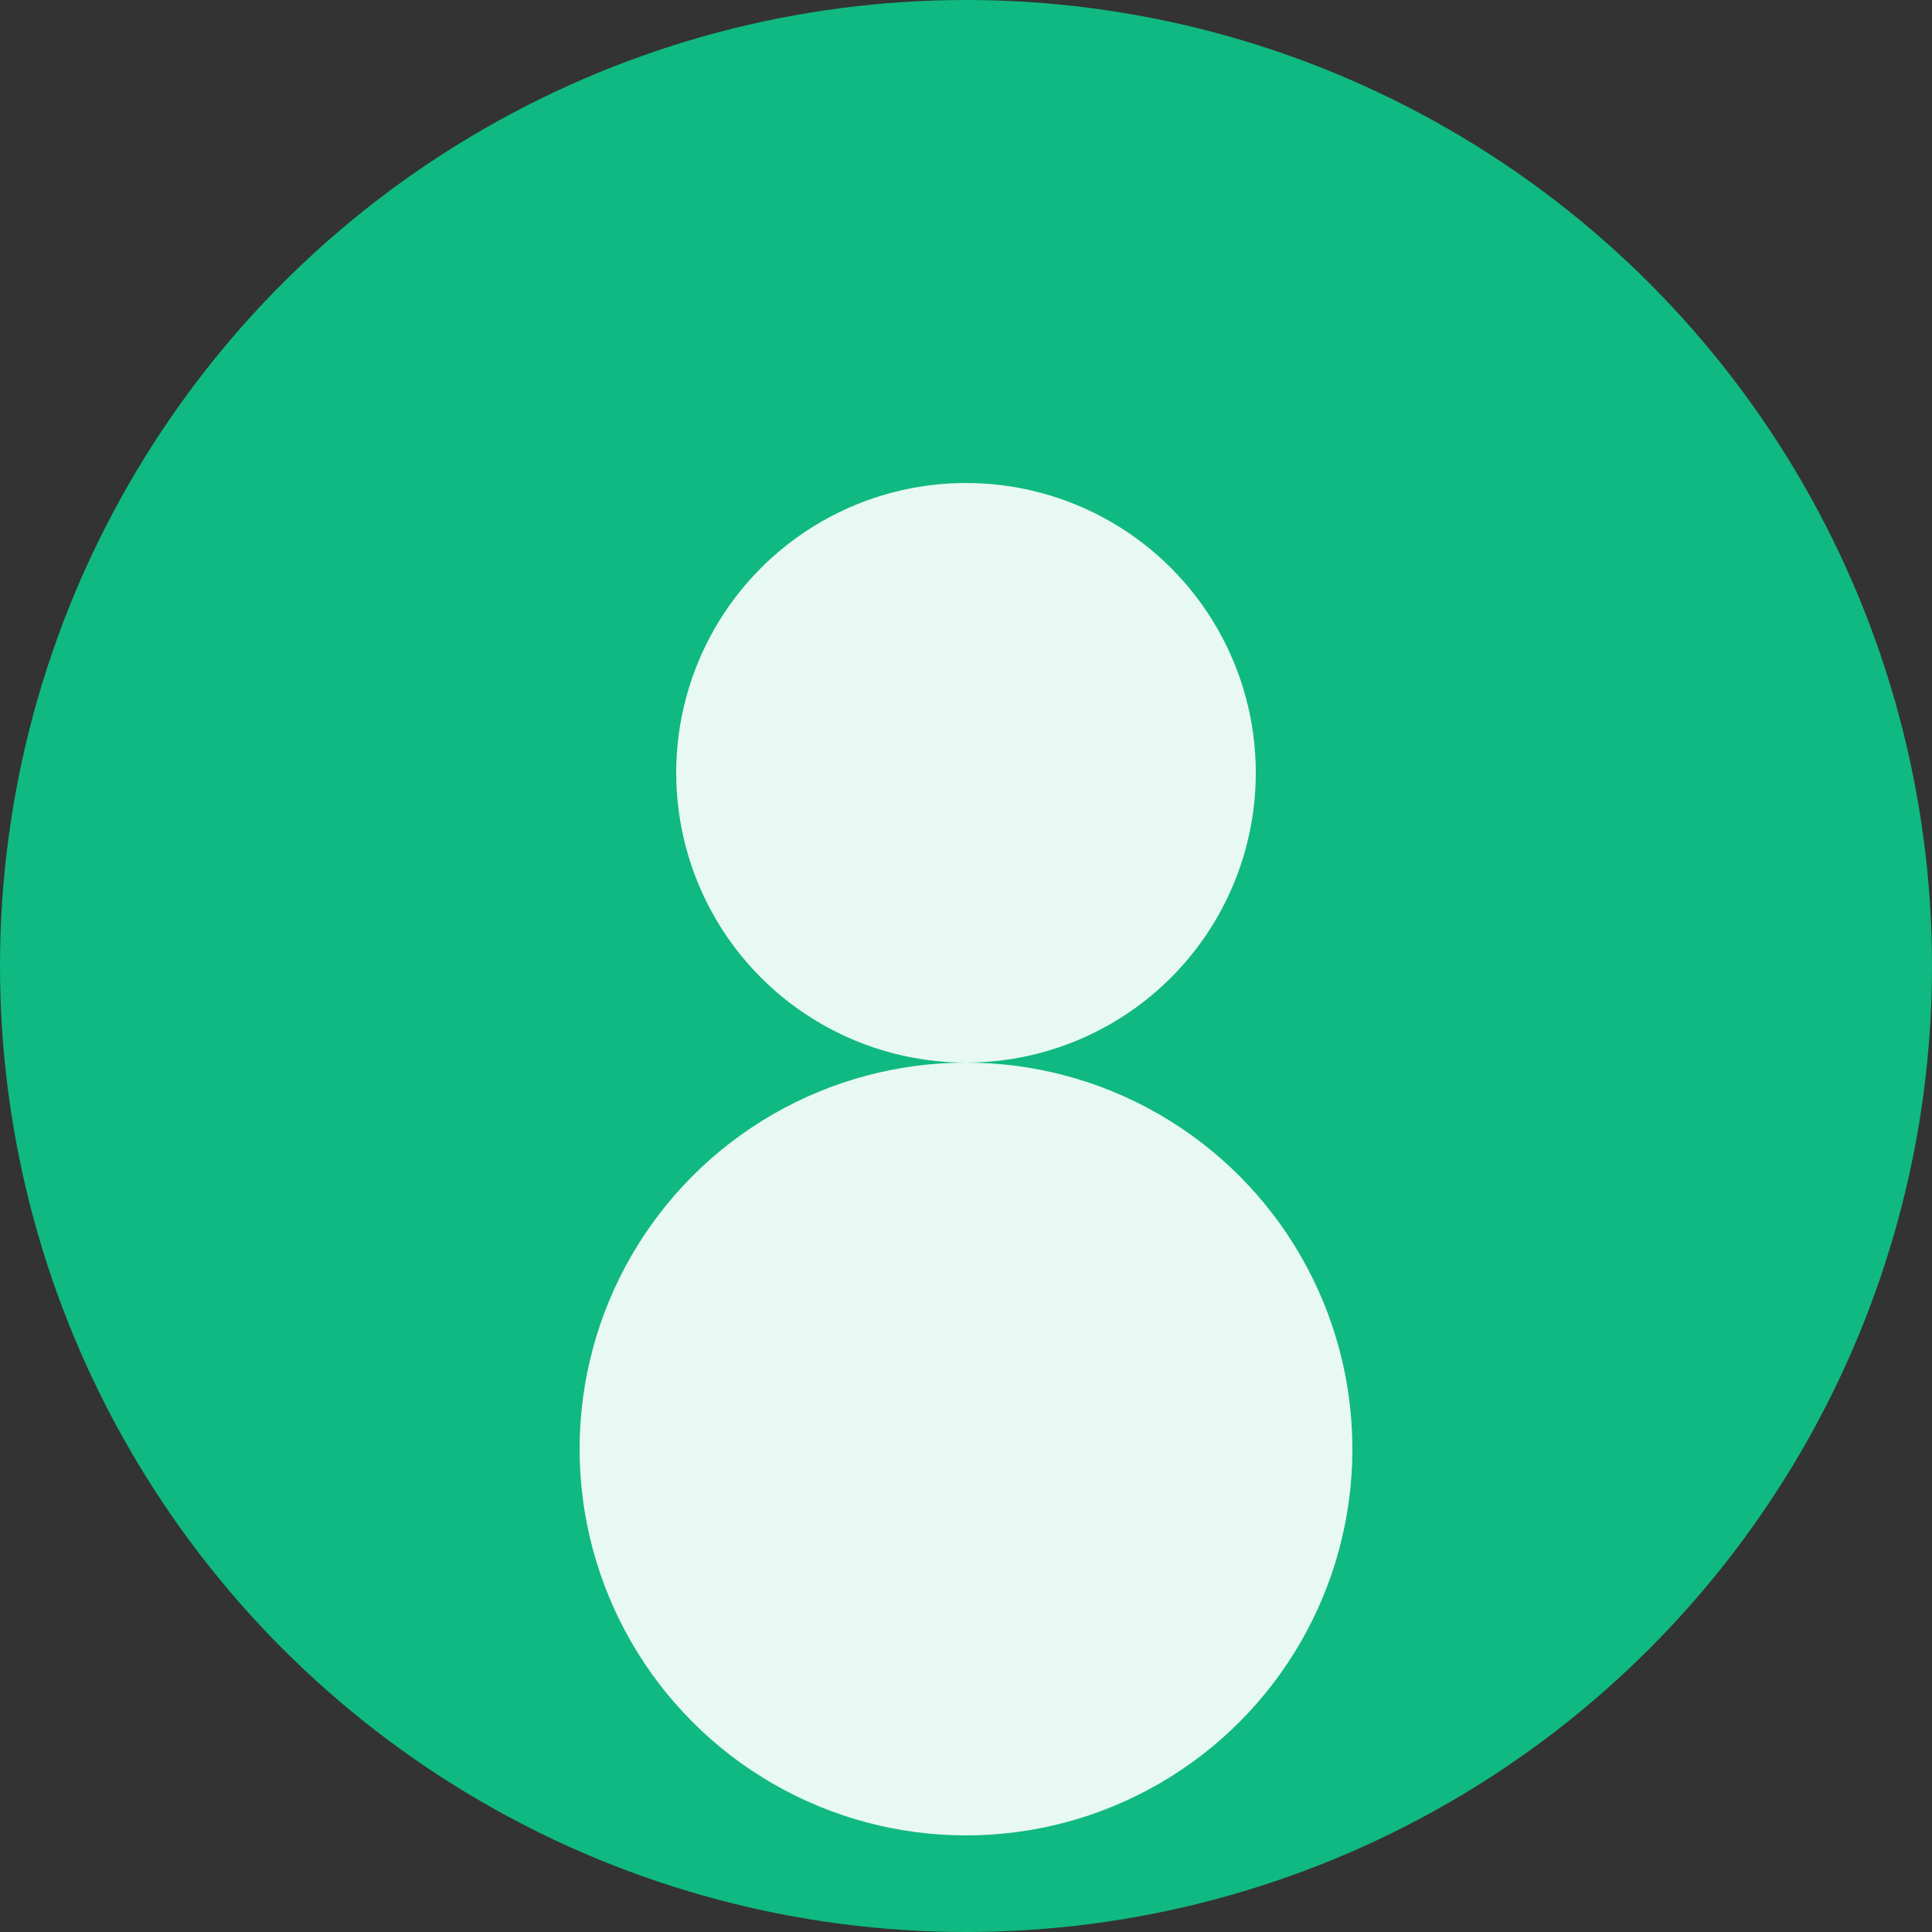
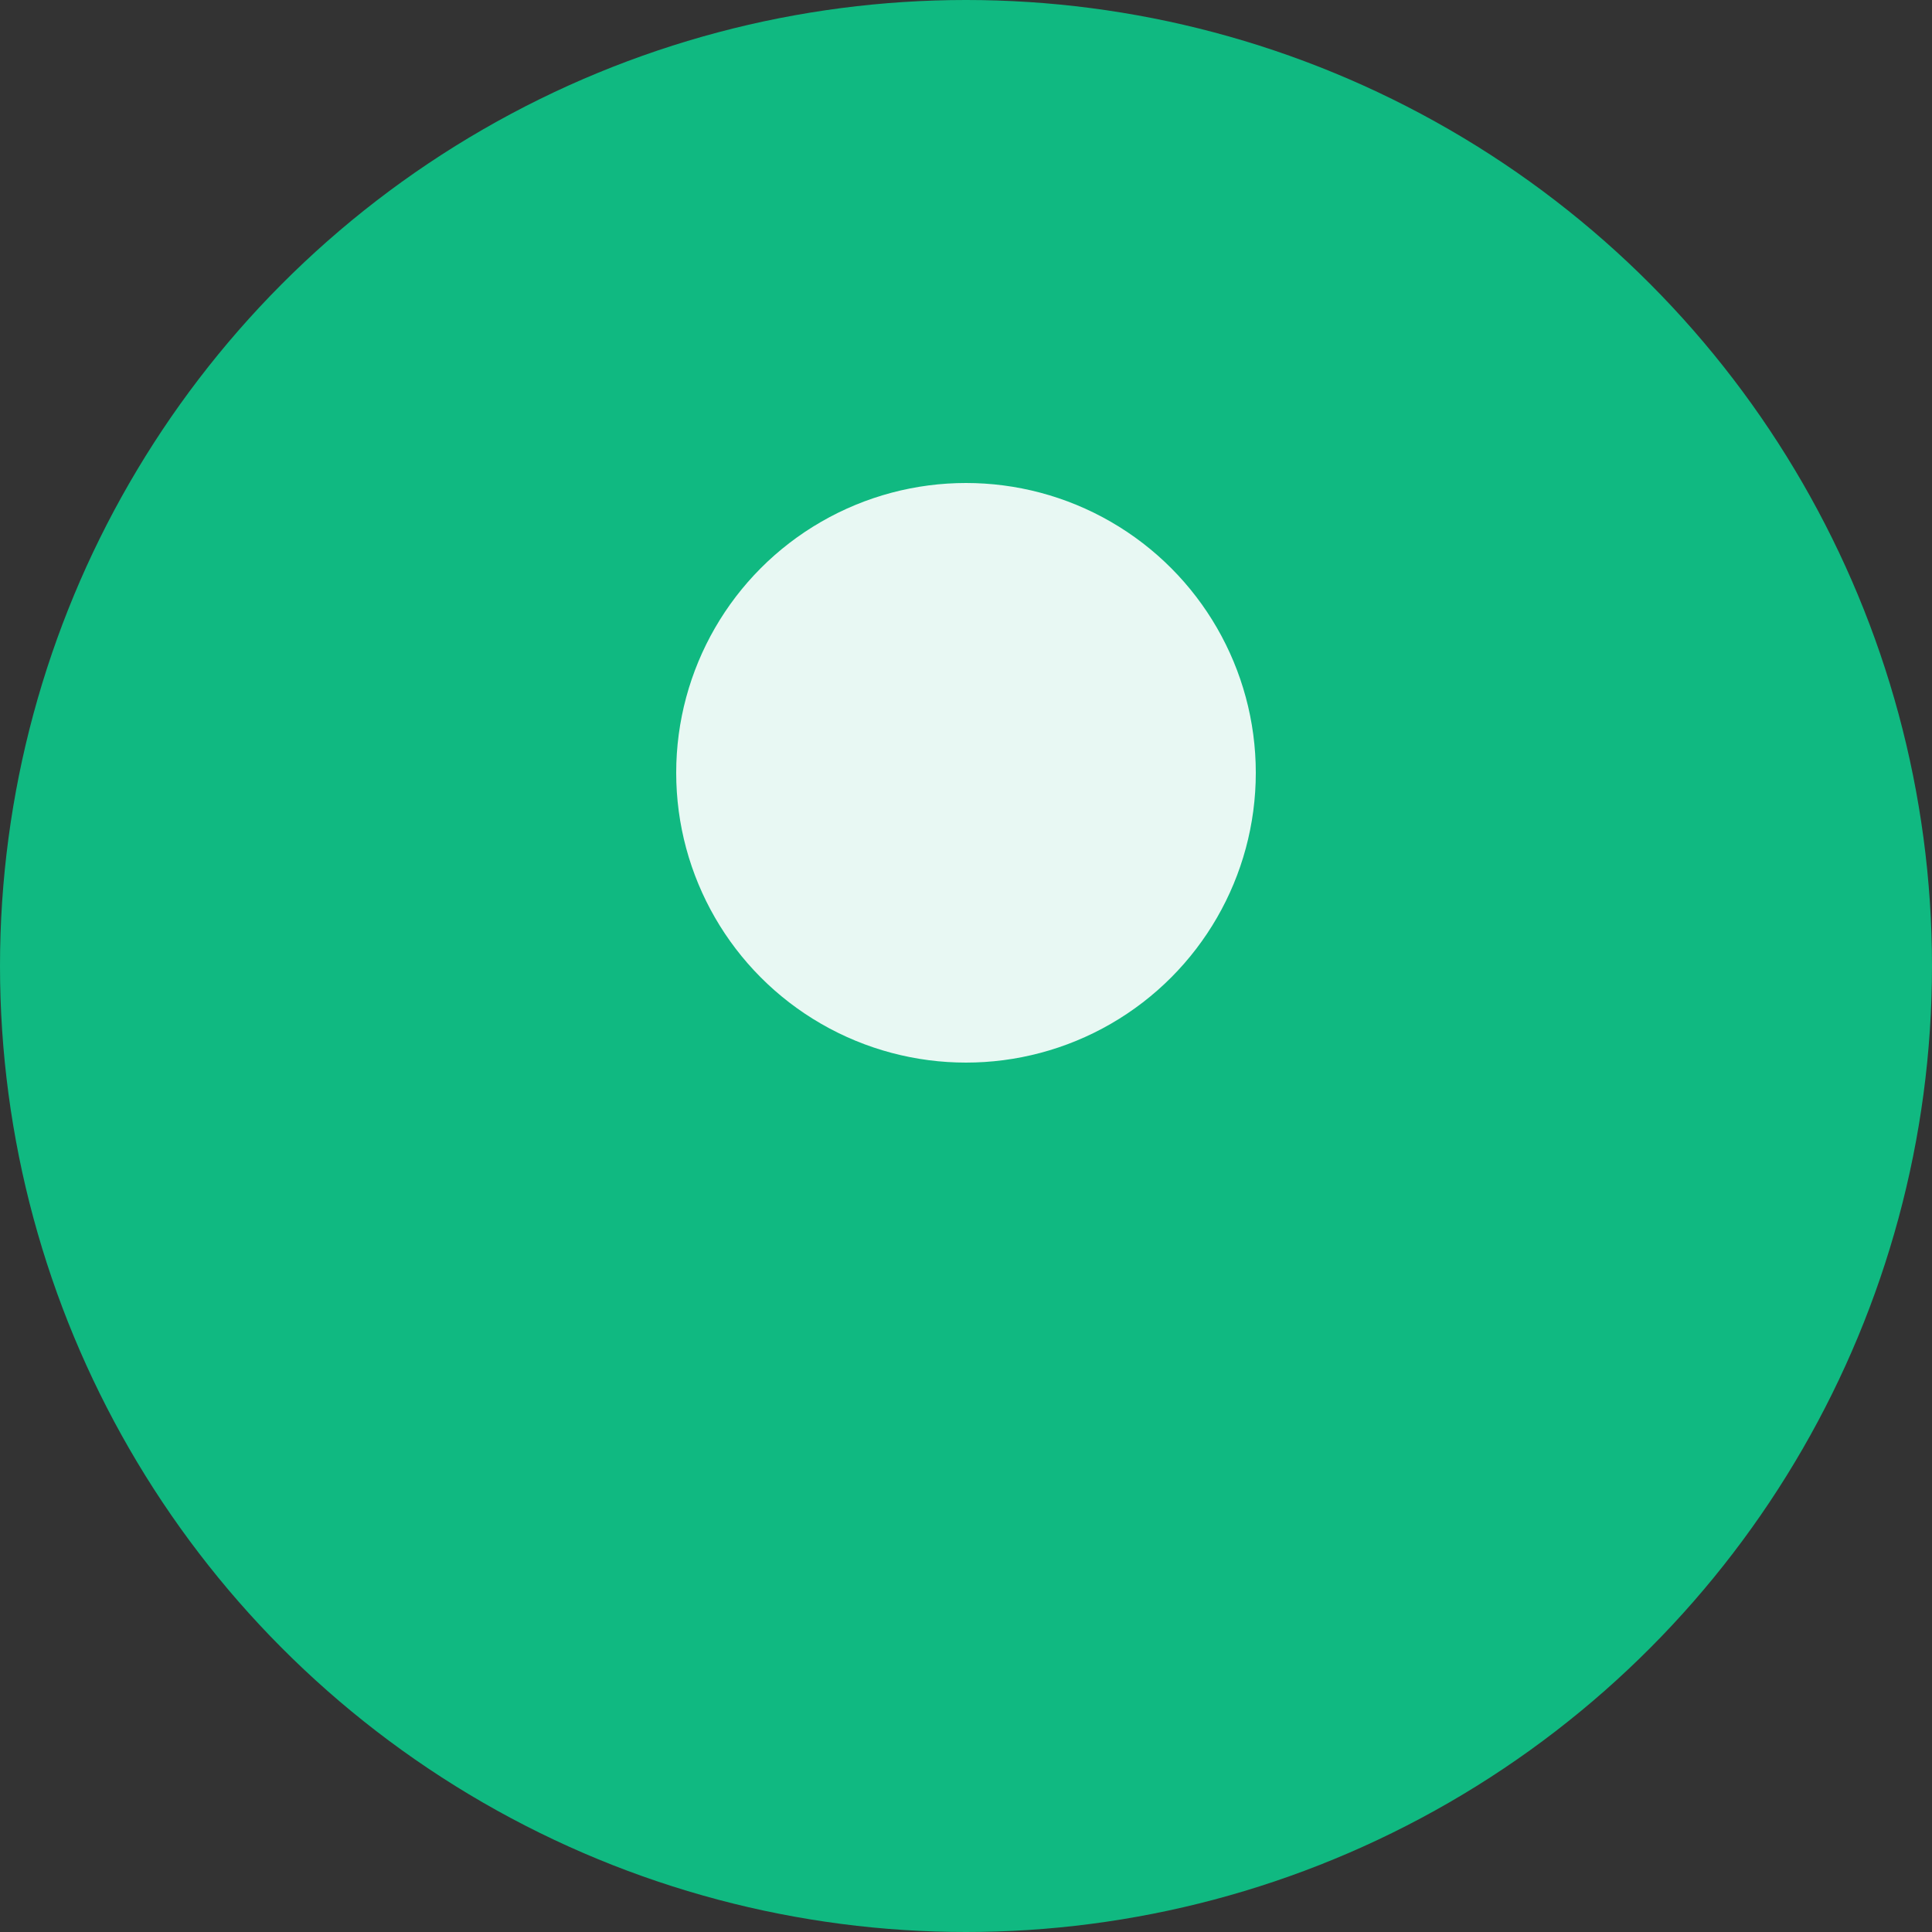
<svg xmlns="http://www.w3.org/2000/svg" viewBox="0 0 100 100">
  <rect x="0" y="0" width="100" height="100" fill="#333333" stroke="none" />
  <circle cx="50" cy="50" r="50" fill="#10b981" />
  <circle cx="50" cy="40" r="15" fill="#ffffff" opacity="0.9" />
-   <circle cx="50" cy="75" r="20" fill="#ffffff" opacity="0.9" />
</svg>